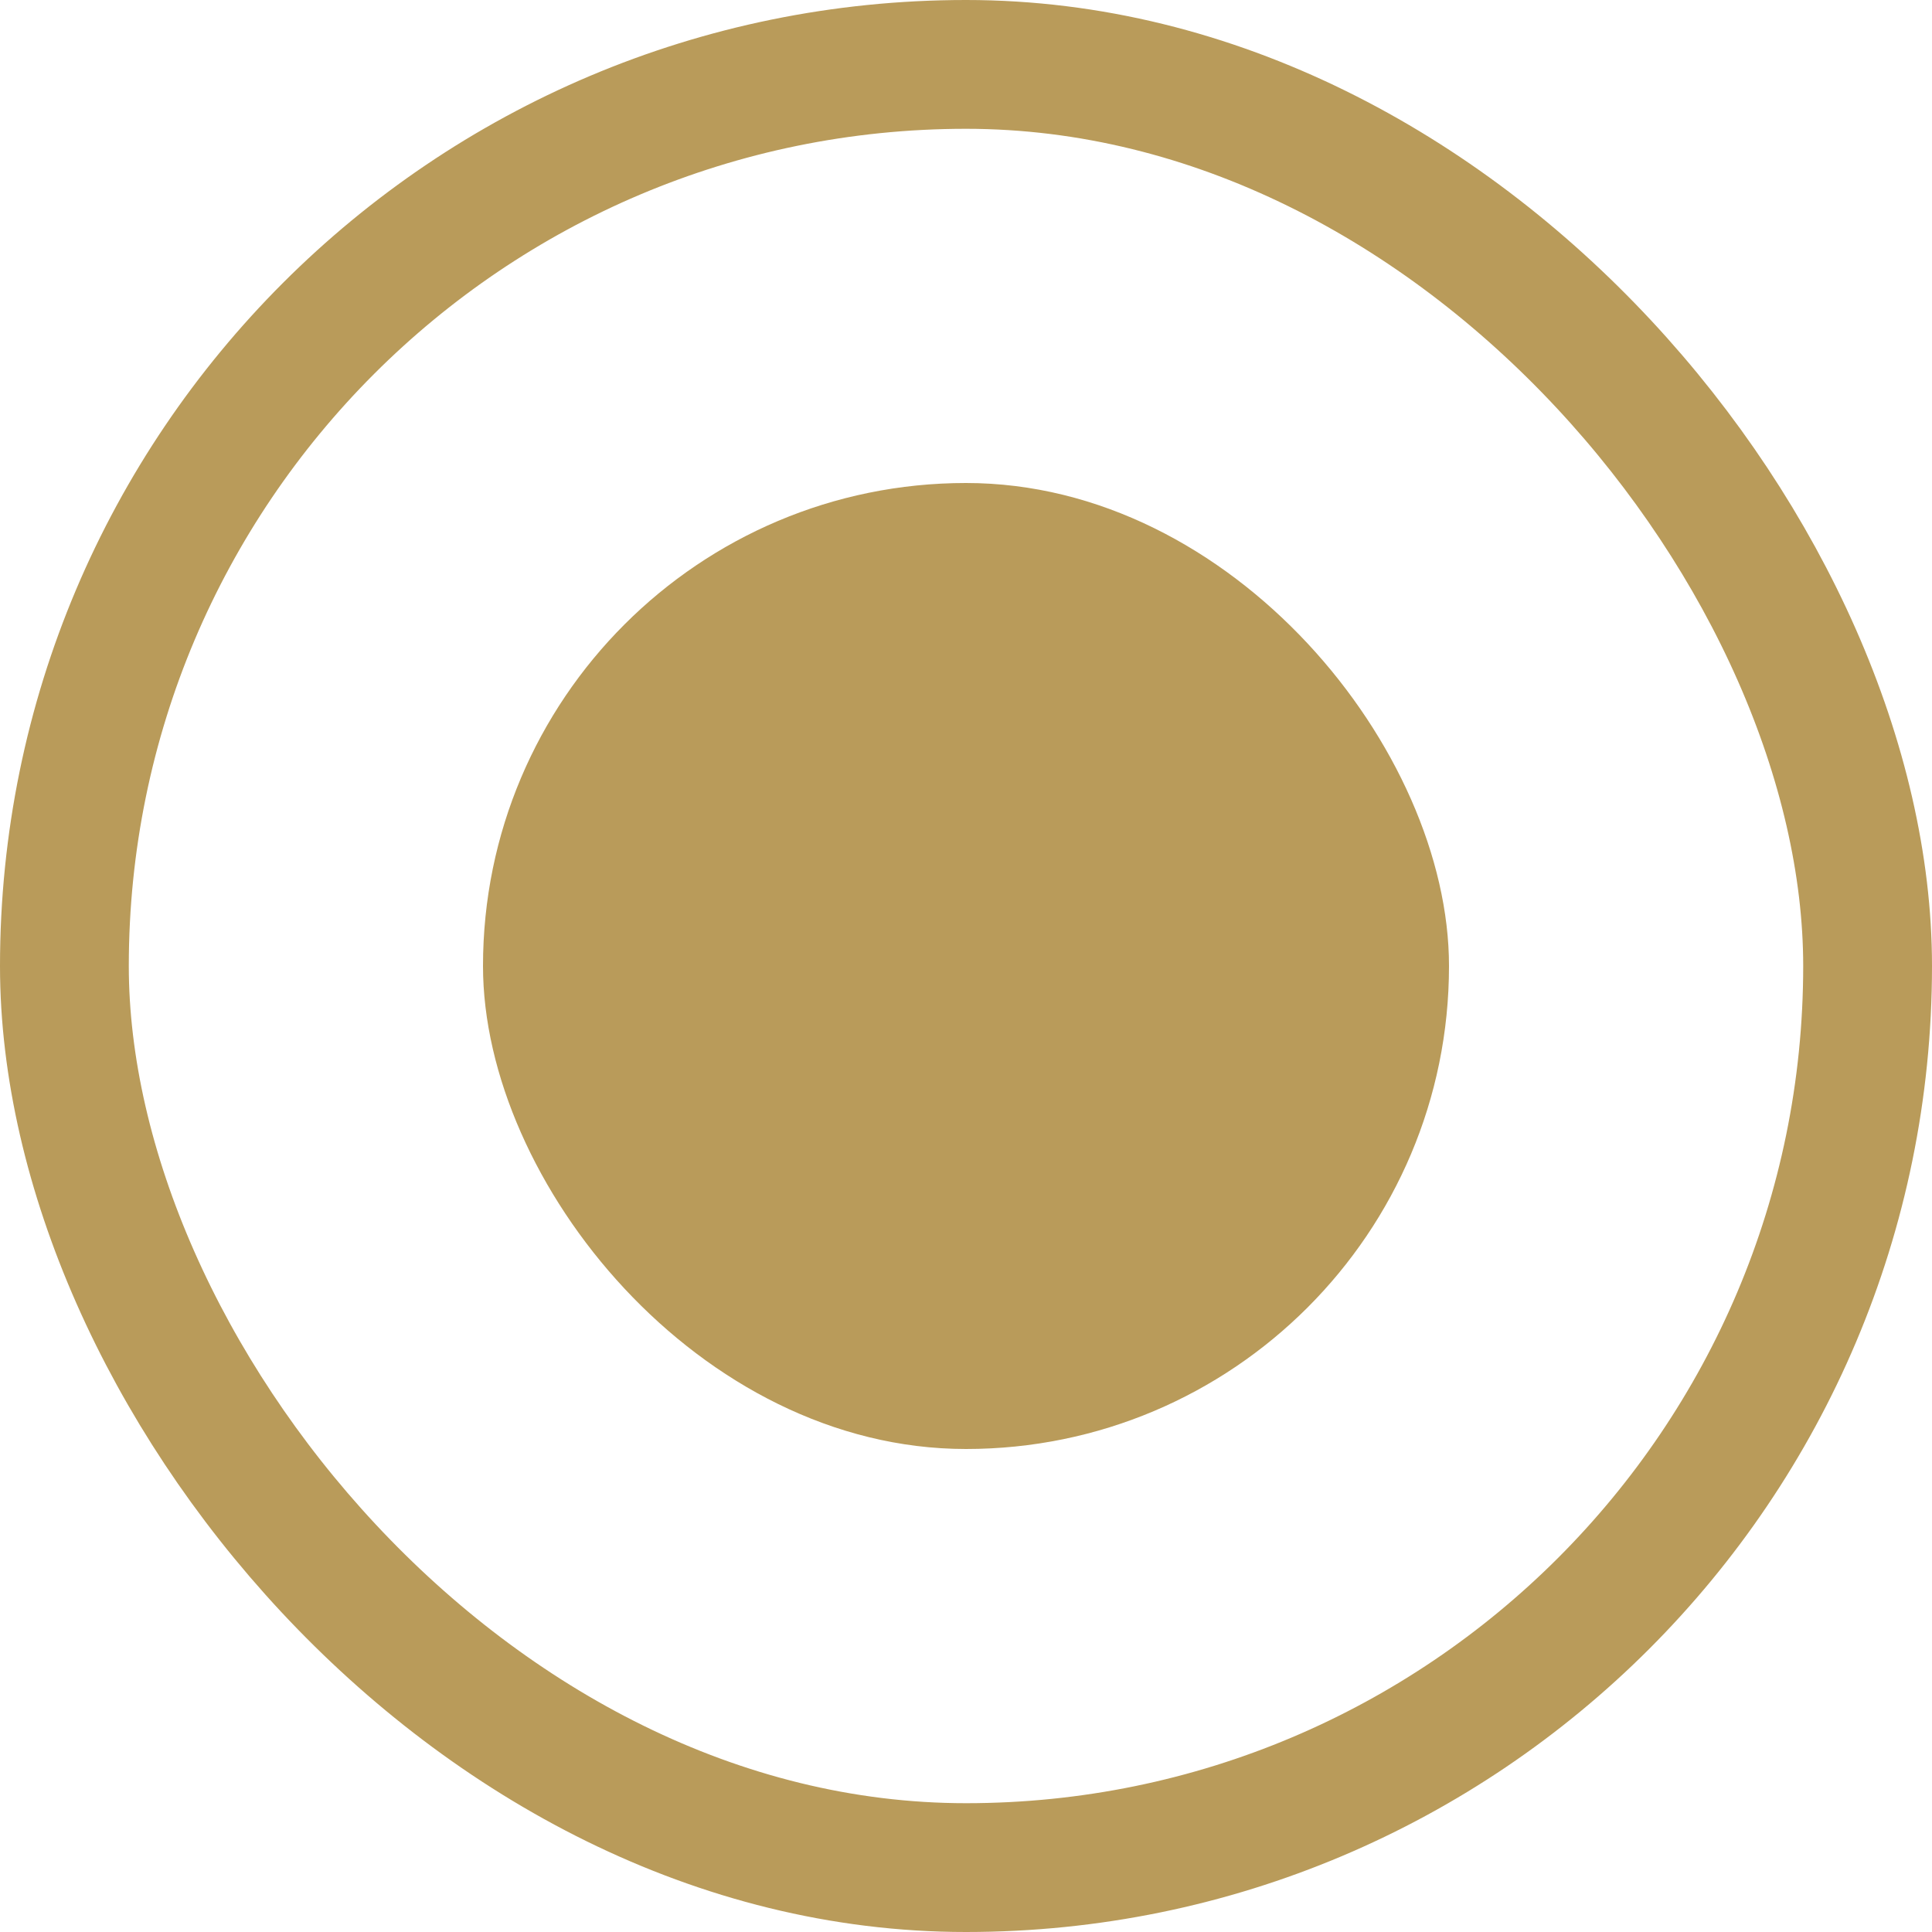
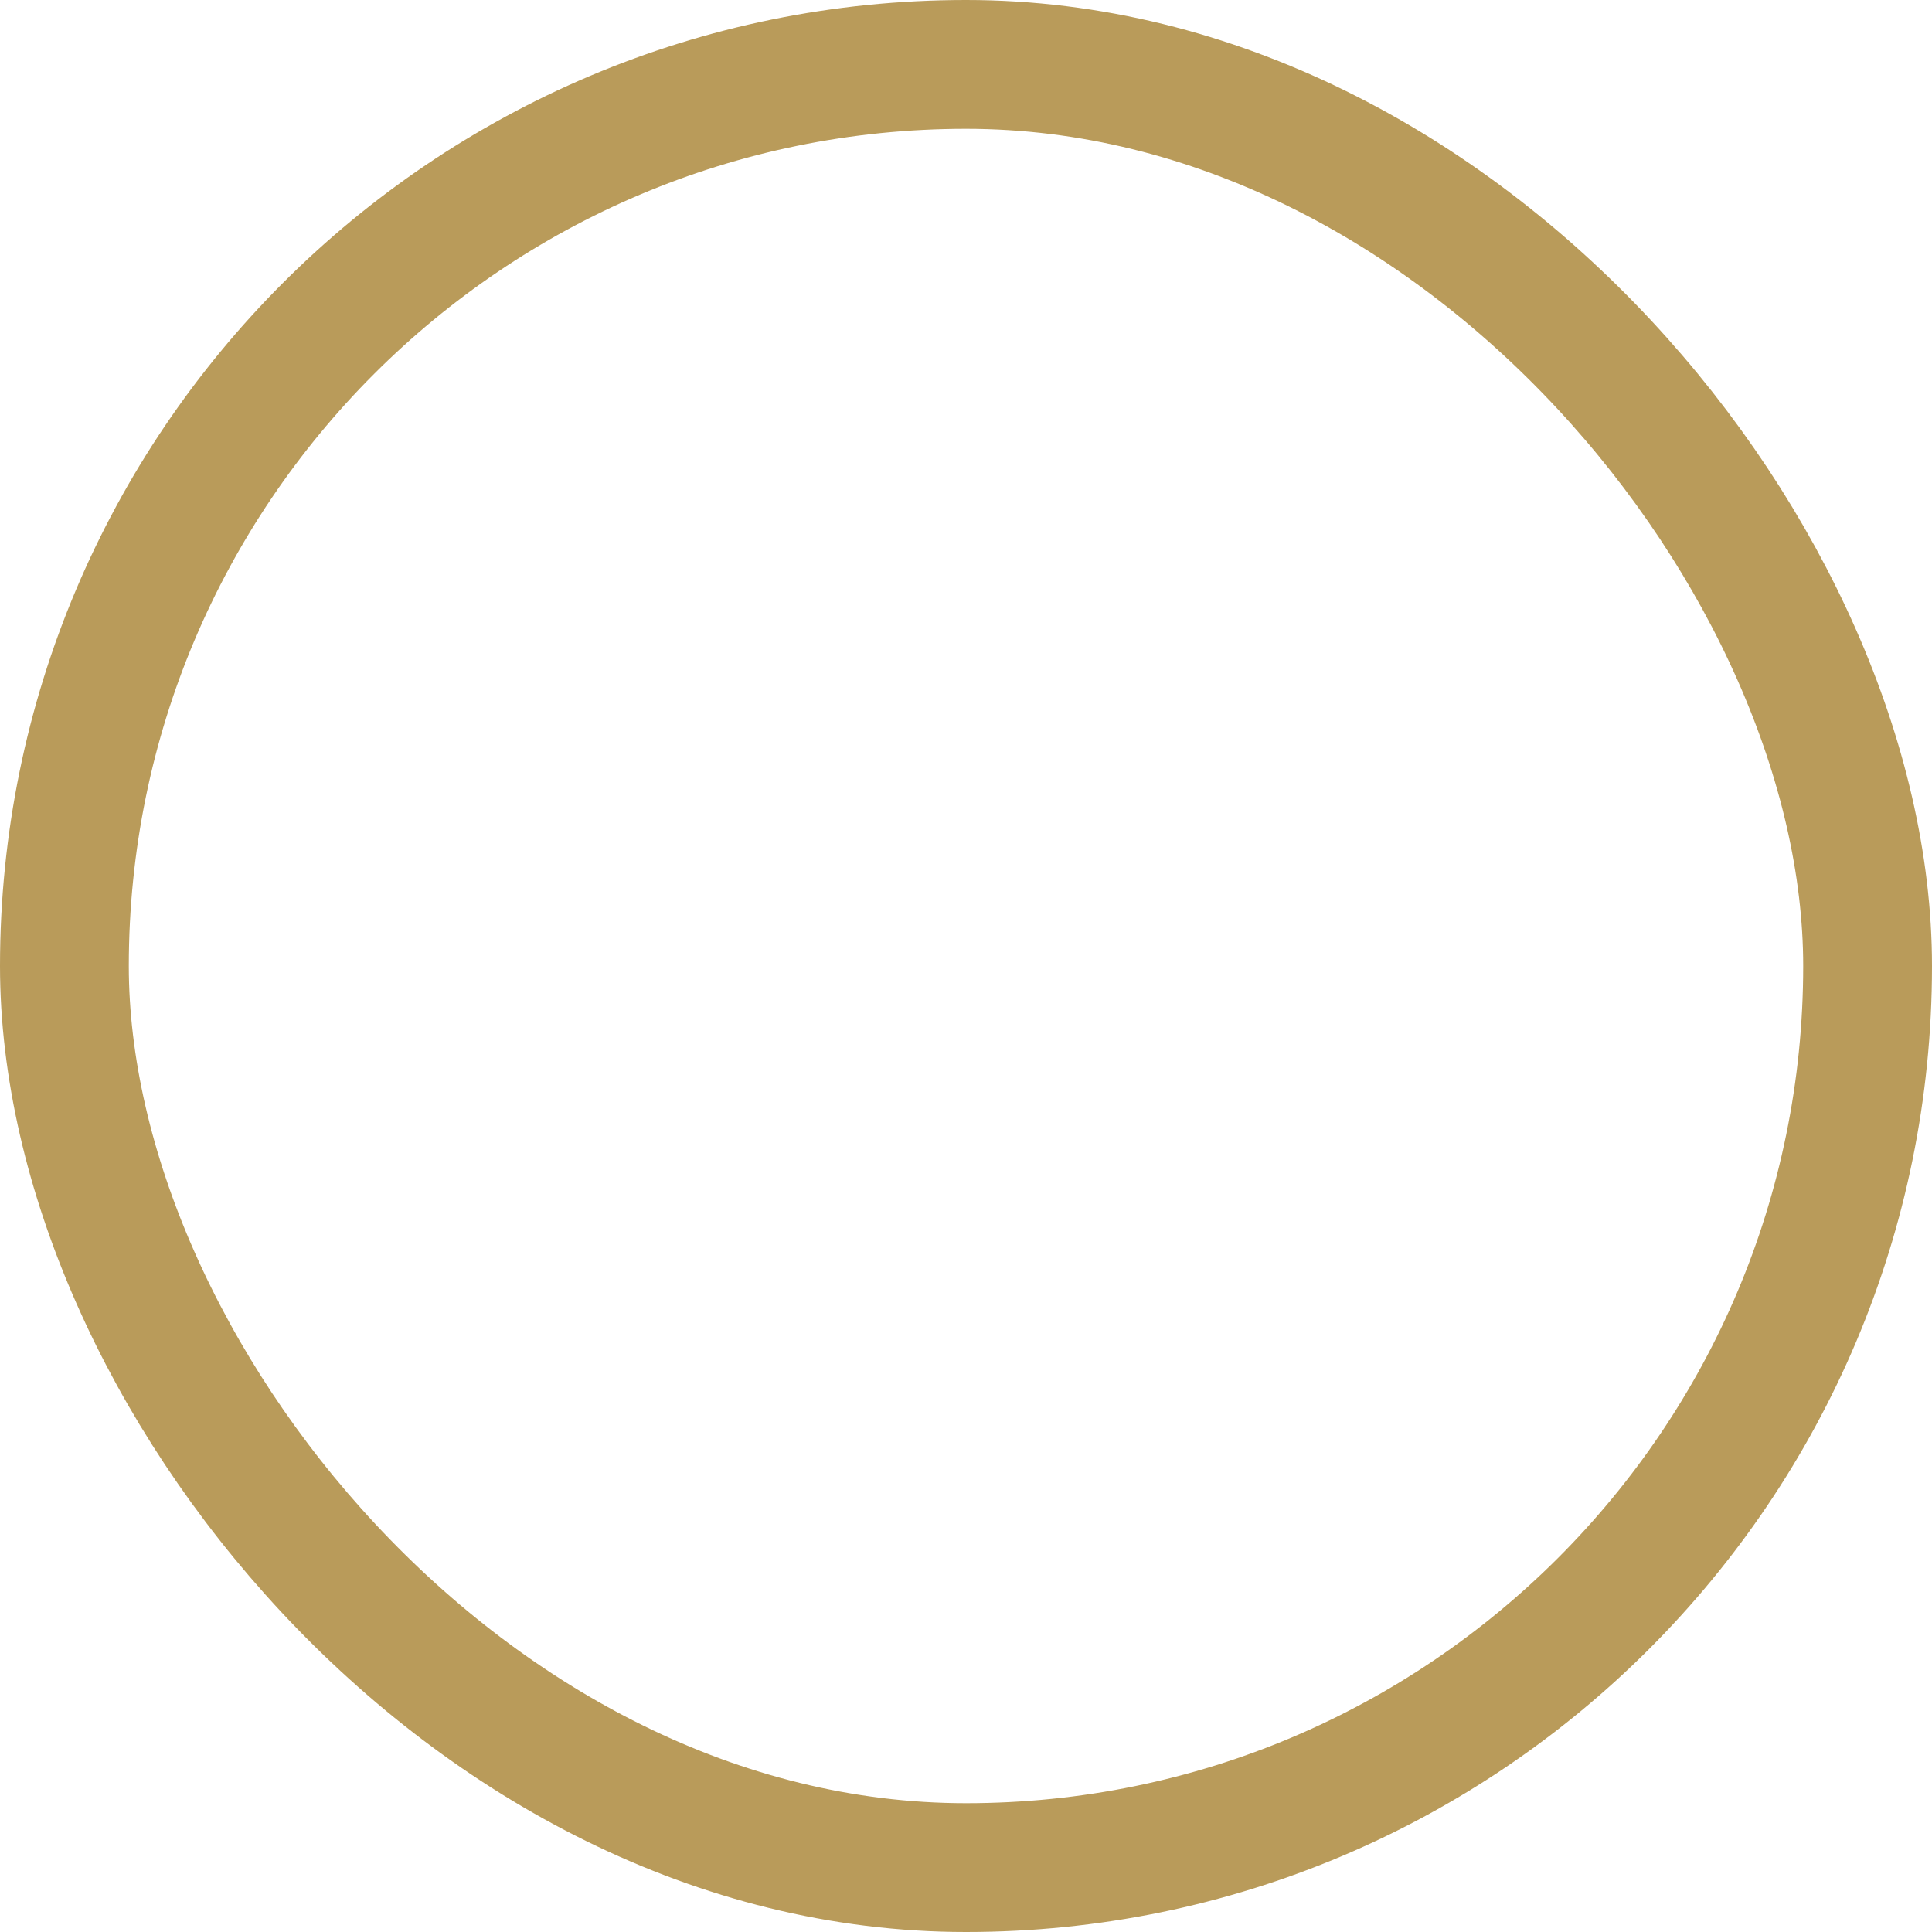
<svg xmlns="http://www.w3.org/2000/svg" width="15" height="15" viewBox="0 0 15 15" fill="none">
-   <rect x="3.75" y="3.75" width="7.5" height="7.5" rx="3.75" fill="#B99B5A" />
  <rect x="0.5" y="0.5" width="14" height="14" rx="7" stroke="#B99B5A" />
</svg>